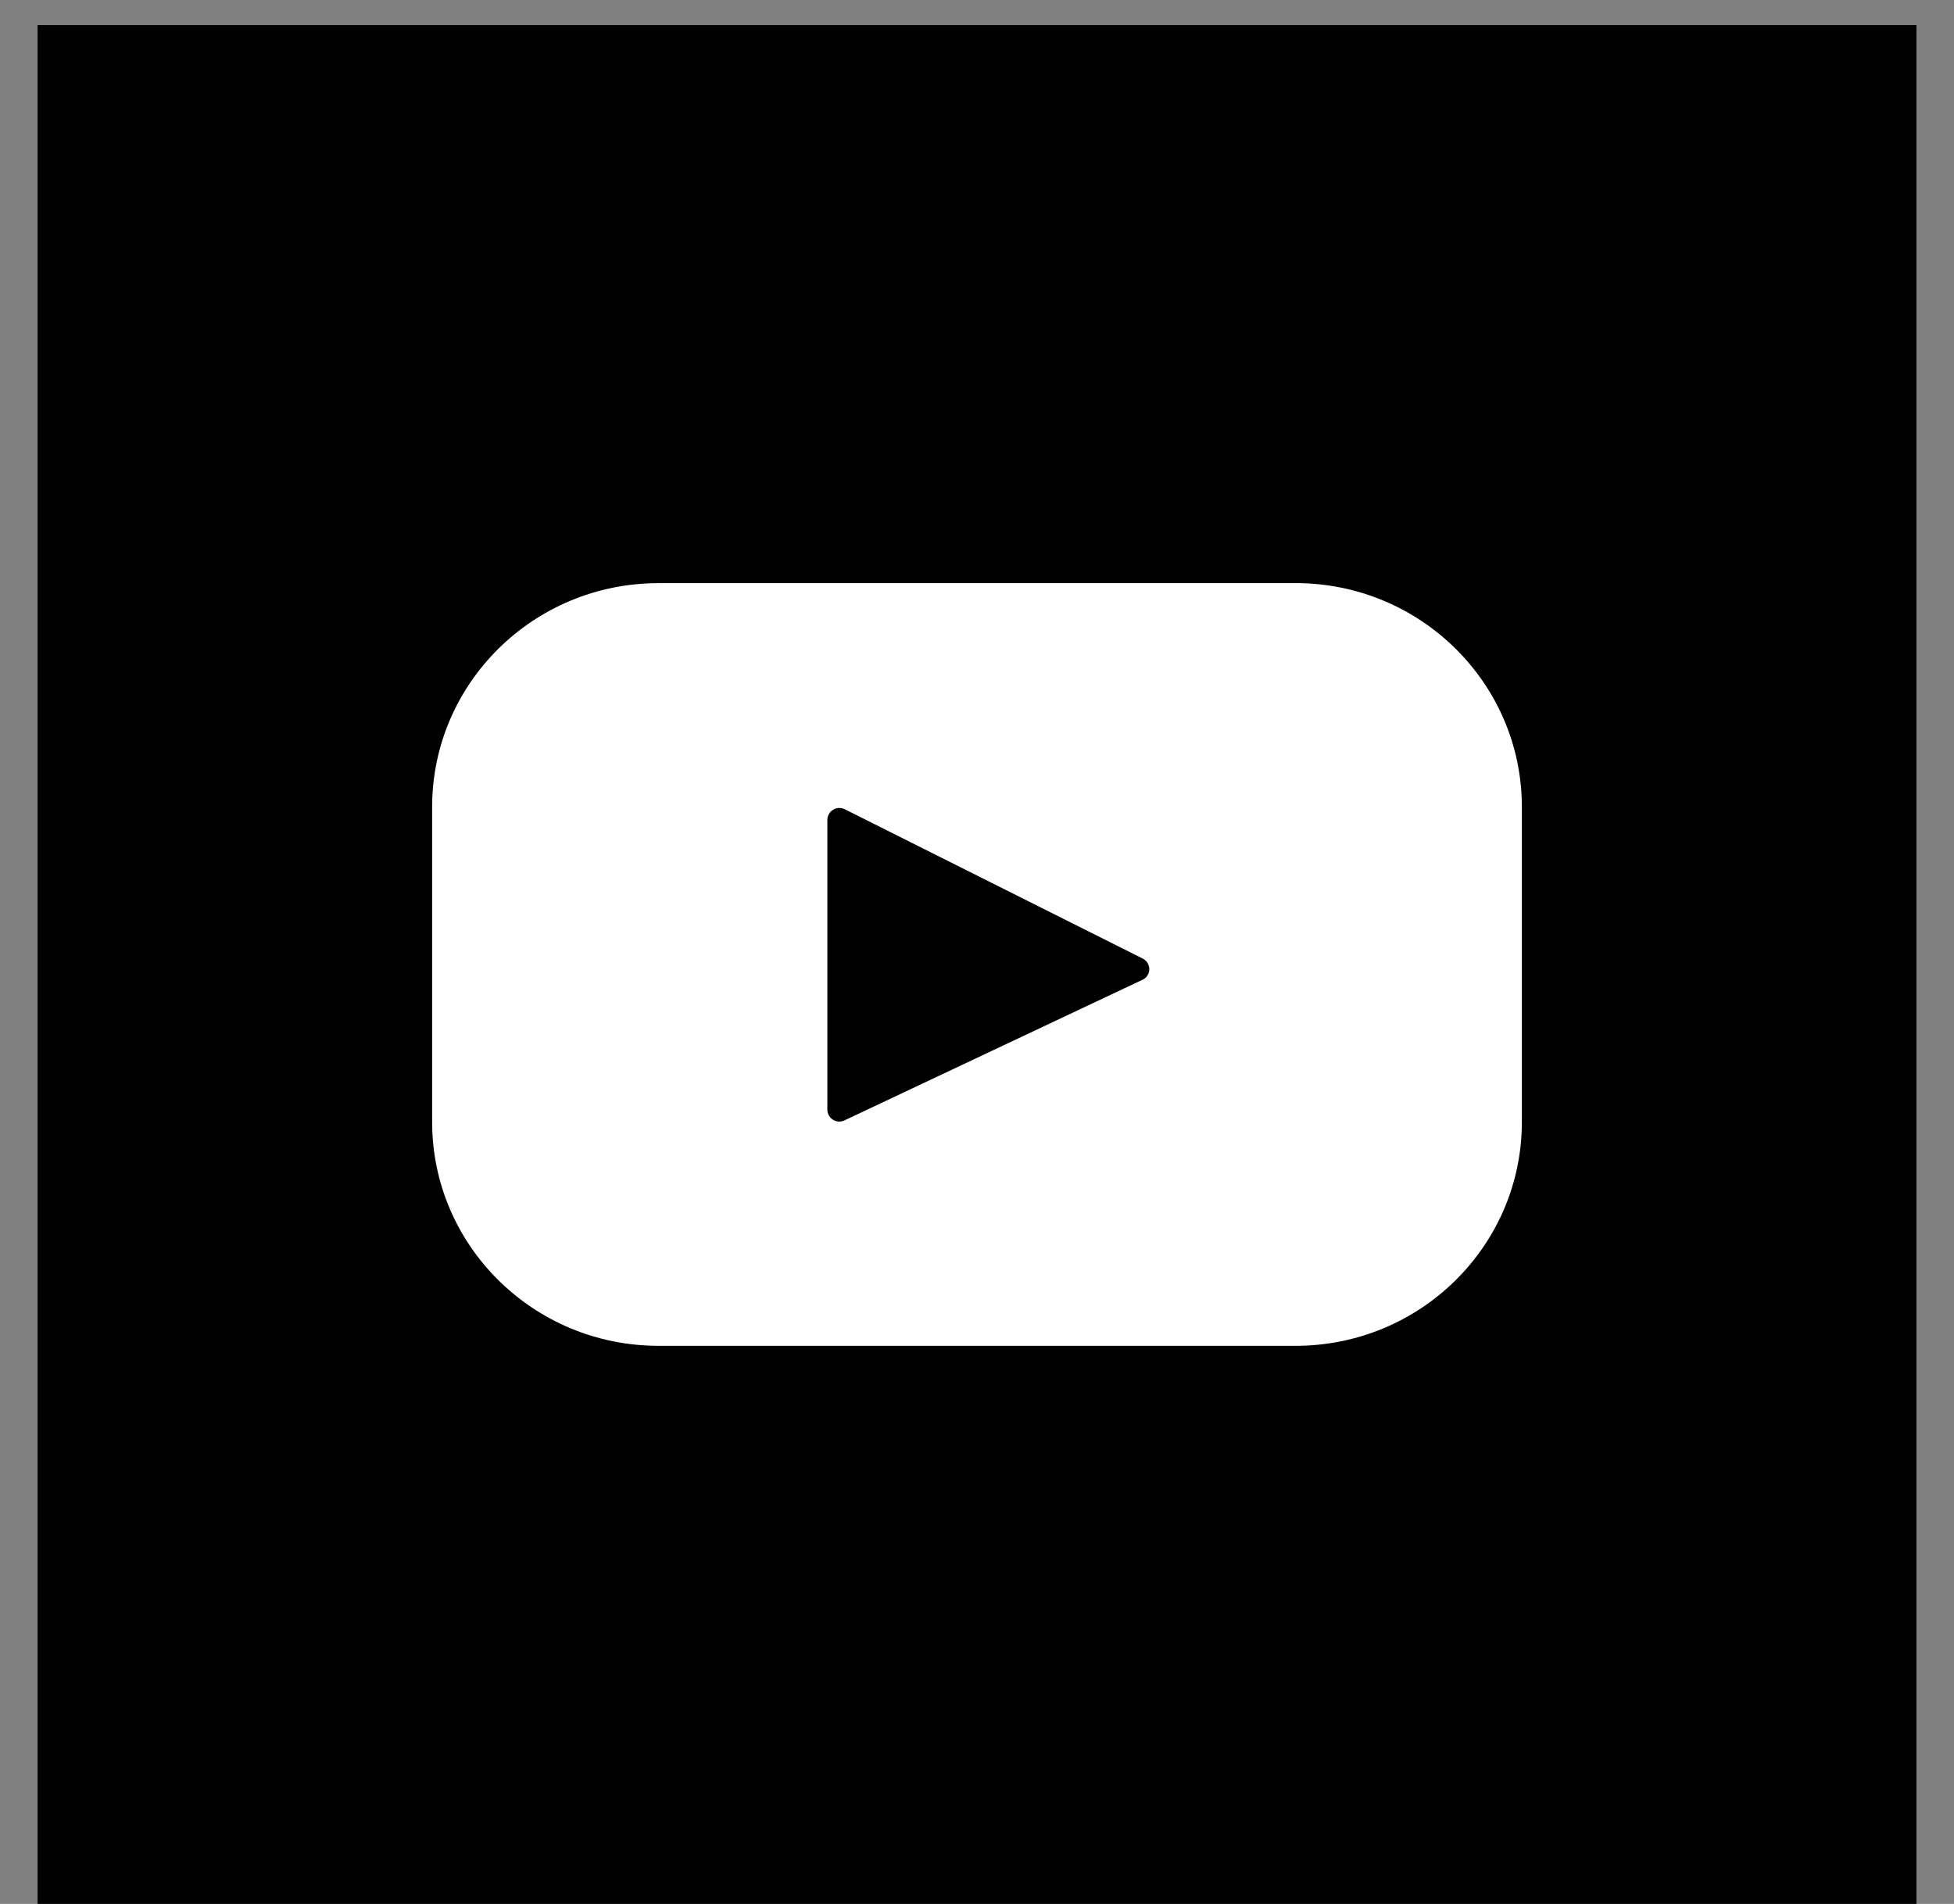
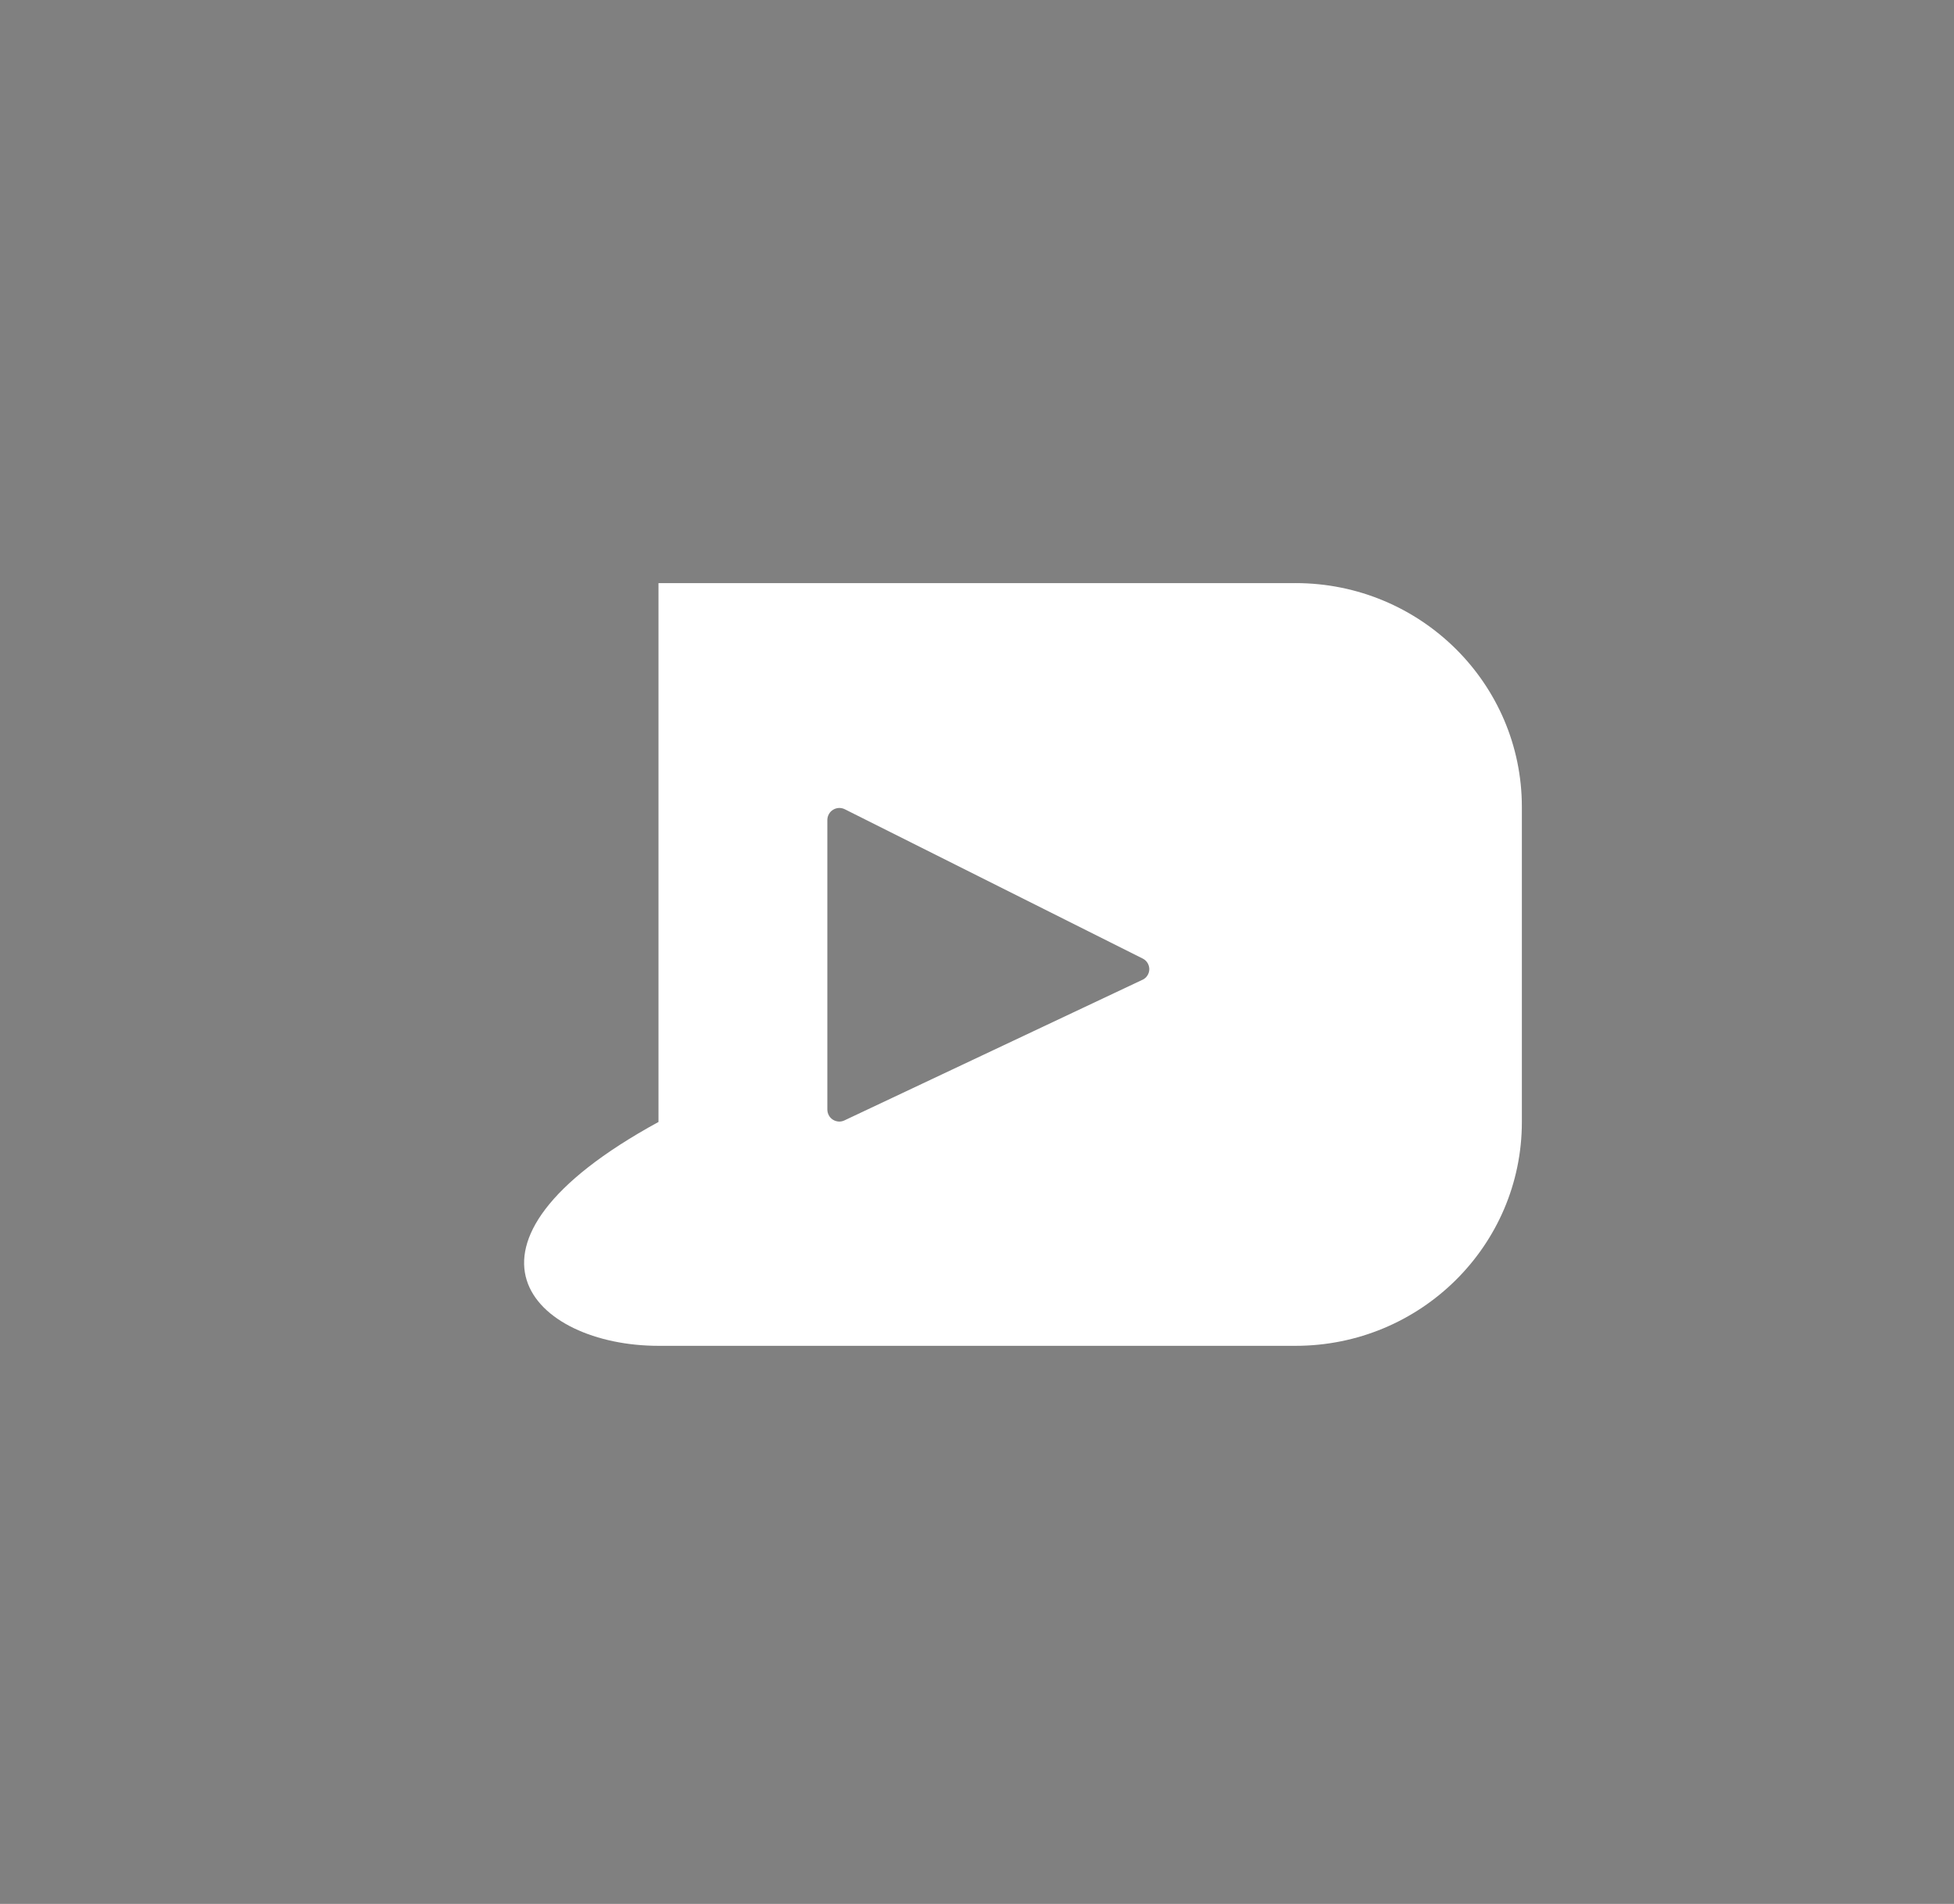
<svg xmlns="http://www.w3.org/2000/svg" width="39" height="38" viewBox="0 0 39 38" fill="none">
  <rect x="0" y="0" width="39" height="38" fill="#808080" stroke="none" />
-   <rect width="37.5" height="37.5" transform="translate(0.75 0.5)" fill="black" />
-   <path d="M25.858 11.639H13.143C10.647 11.639 8.625 13.639 8.625 16.107V22.393C8.625 24.86 10.648 26.861 13.143 26.861H25.858C28.354 26.861 30.375 24.86 30.375 22.393V16.107C30.375 13.639 28.352 11.638 25.858 11.638V11.639ZM22.803 19.555L16.856 22.361C16.819 22.379 16.779 22.387 16.739 22.385C16.699 22.382 16.66 22.37 16.626 22.349C16.591 22.327 16.563 22.298 16.544 22.263C16.524 22.227 16.514 22.188 16.513 22.148V16.362C16.514 16.321 16.525 16.282 16.545 16.247C16.565 16.211 16.594 16.182 16.629 16.161C16.663 16.14 16.703 16.128 16.743 16.126C16.784 16.125 16.824 16.133 16.86 16.151L22.808 19.132C22.848 19.152 22.881 19.182 22.904 19.22C22.927 19.258 22.939 19.302 22.939 19.346C22.938 19.39 22.925 19.433 22.901 19.47C22.877 19.508 22.843 19.537 22.803 19.556V19.555Z" fill="white" />
+   <path d="M25.858 11.639H13.143V22.393C8.625 24.86 10.648 26.861 13.143 26.861H25.858C28.354 26.861 30.375 24.86 30.375 22.393V16.107C30.375 13.639 28.352 11.638 25.858 11.638V11.639ZM22.803 19.555L16.856 22.361C16.819 22.379 16.779 22.387 16.739 22.385C16.699 22.382 16.66 22.37 16.626 22.349C16.591 22.327 16.563 22.298 16.544 22.263C16.524 22.227 16.514 22.188 16.513 22.148V16.362C16.514 16.321 16.525 16.282 16.545 16.247C16.565 16.211 16.594 16.182 16.629 16.161C16.663 16.14 16.703 16.128 16.743 16.126C16.784 16.125 16.824 16.133 16.86 16.151L22.808 19.132C22.848 19.152 22.881 19.182 22.904 19.22C22.927 19.258 22.939 19.302 22.939 19.346C22.938 19.39 22.925 19.433 22.901 19.47C22.877 19.508 22.843 19.537 22.803 19.556V19.555Z" fill="white" />
</svg>